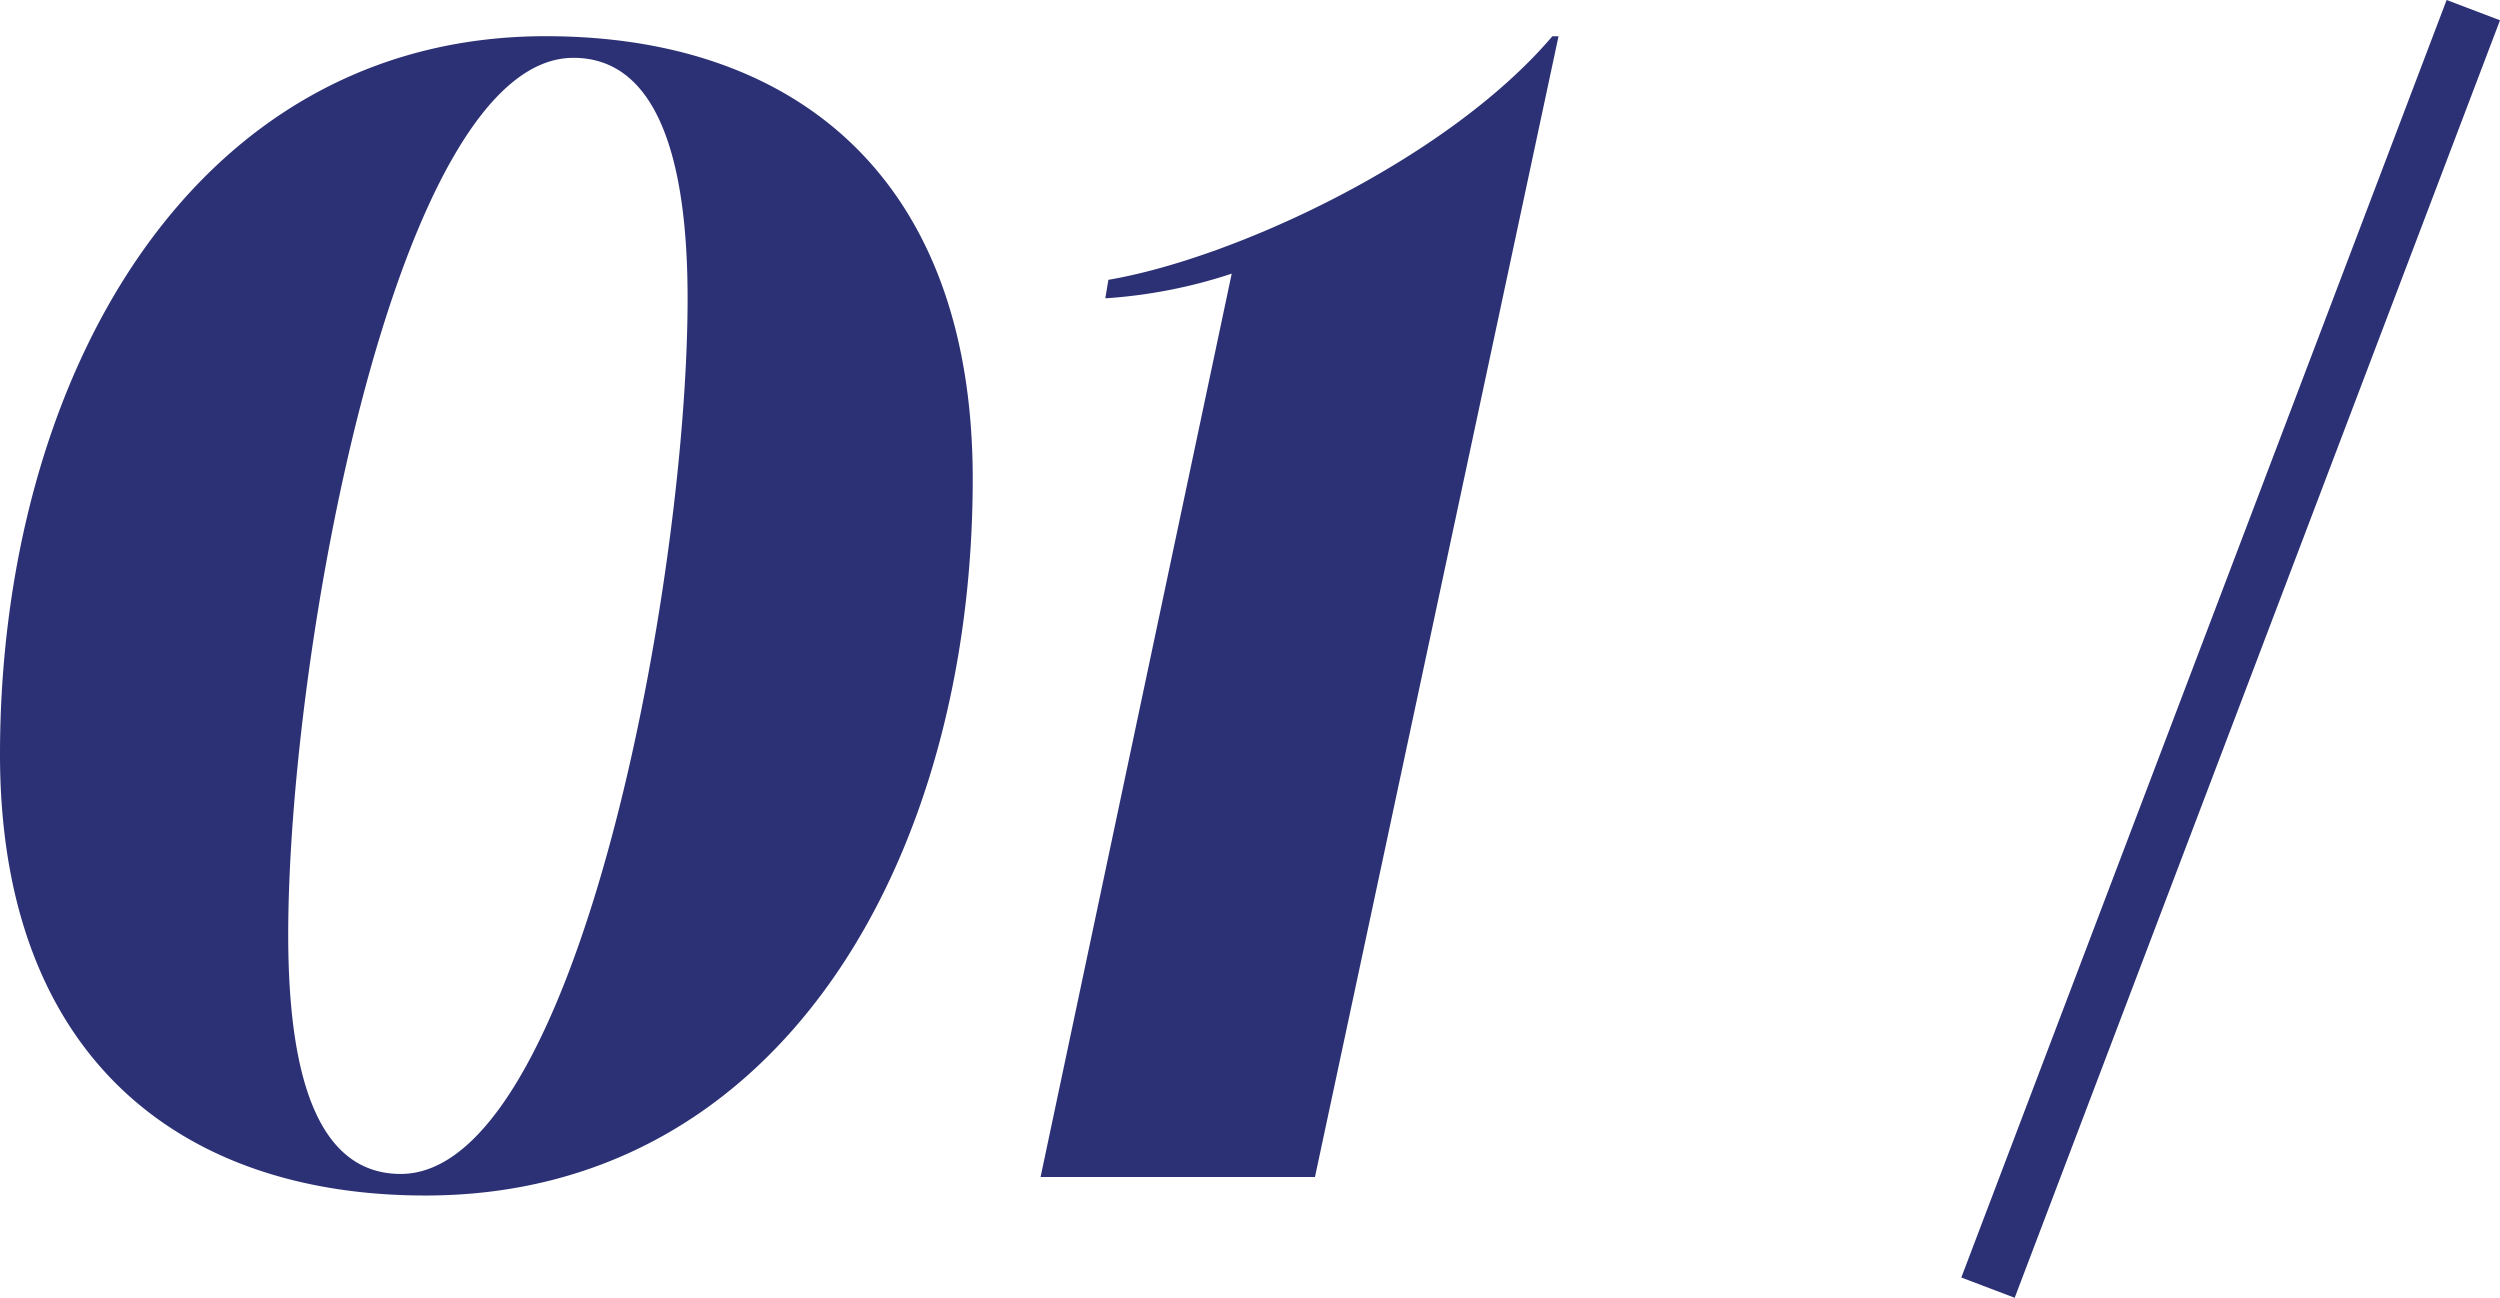
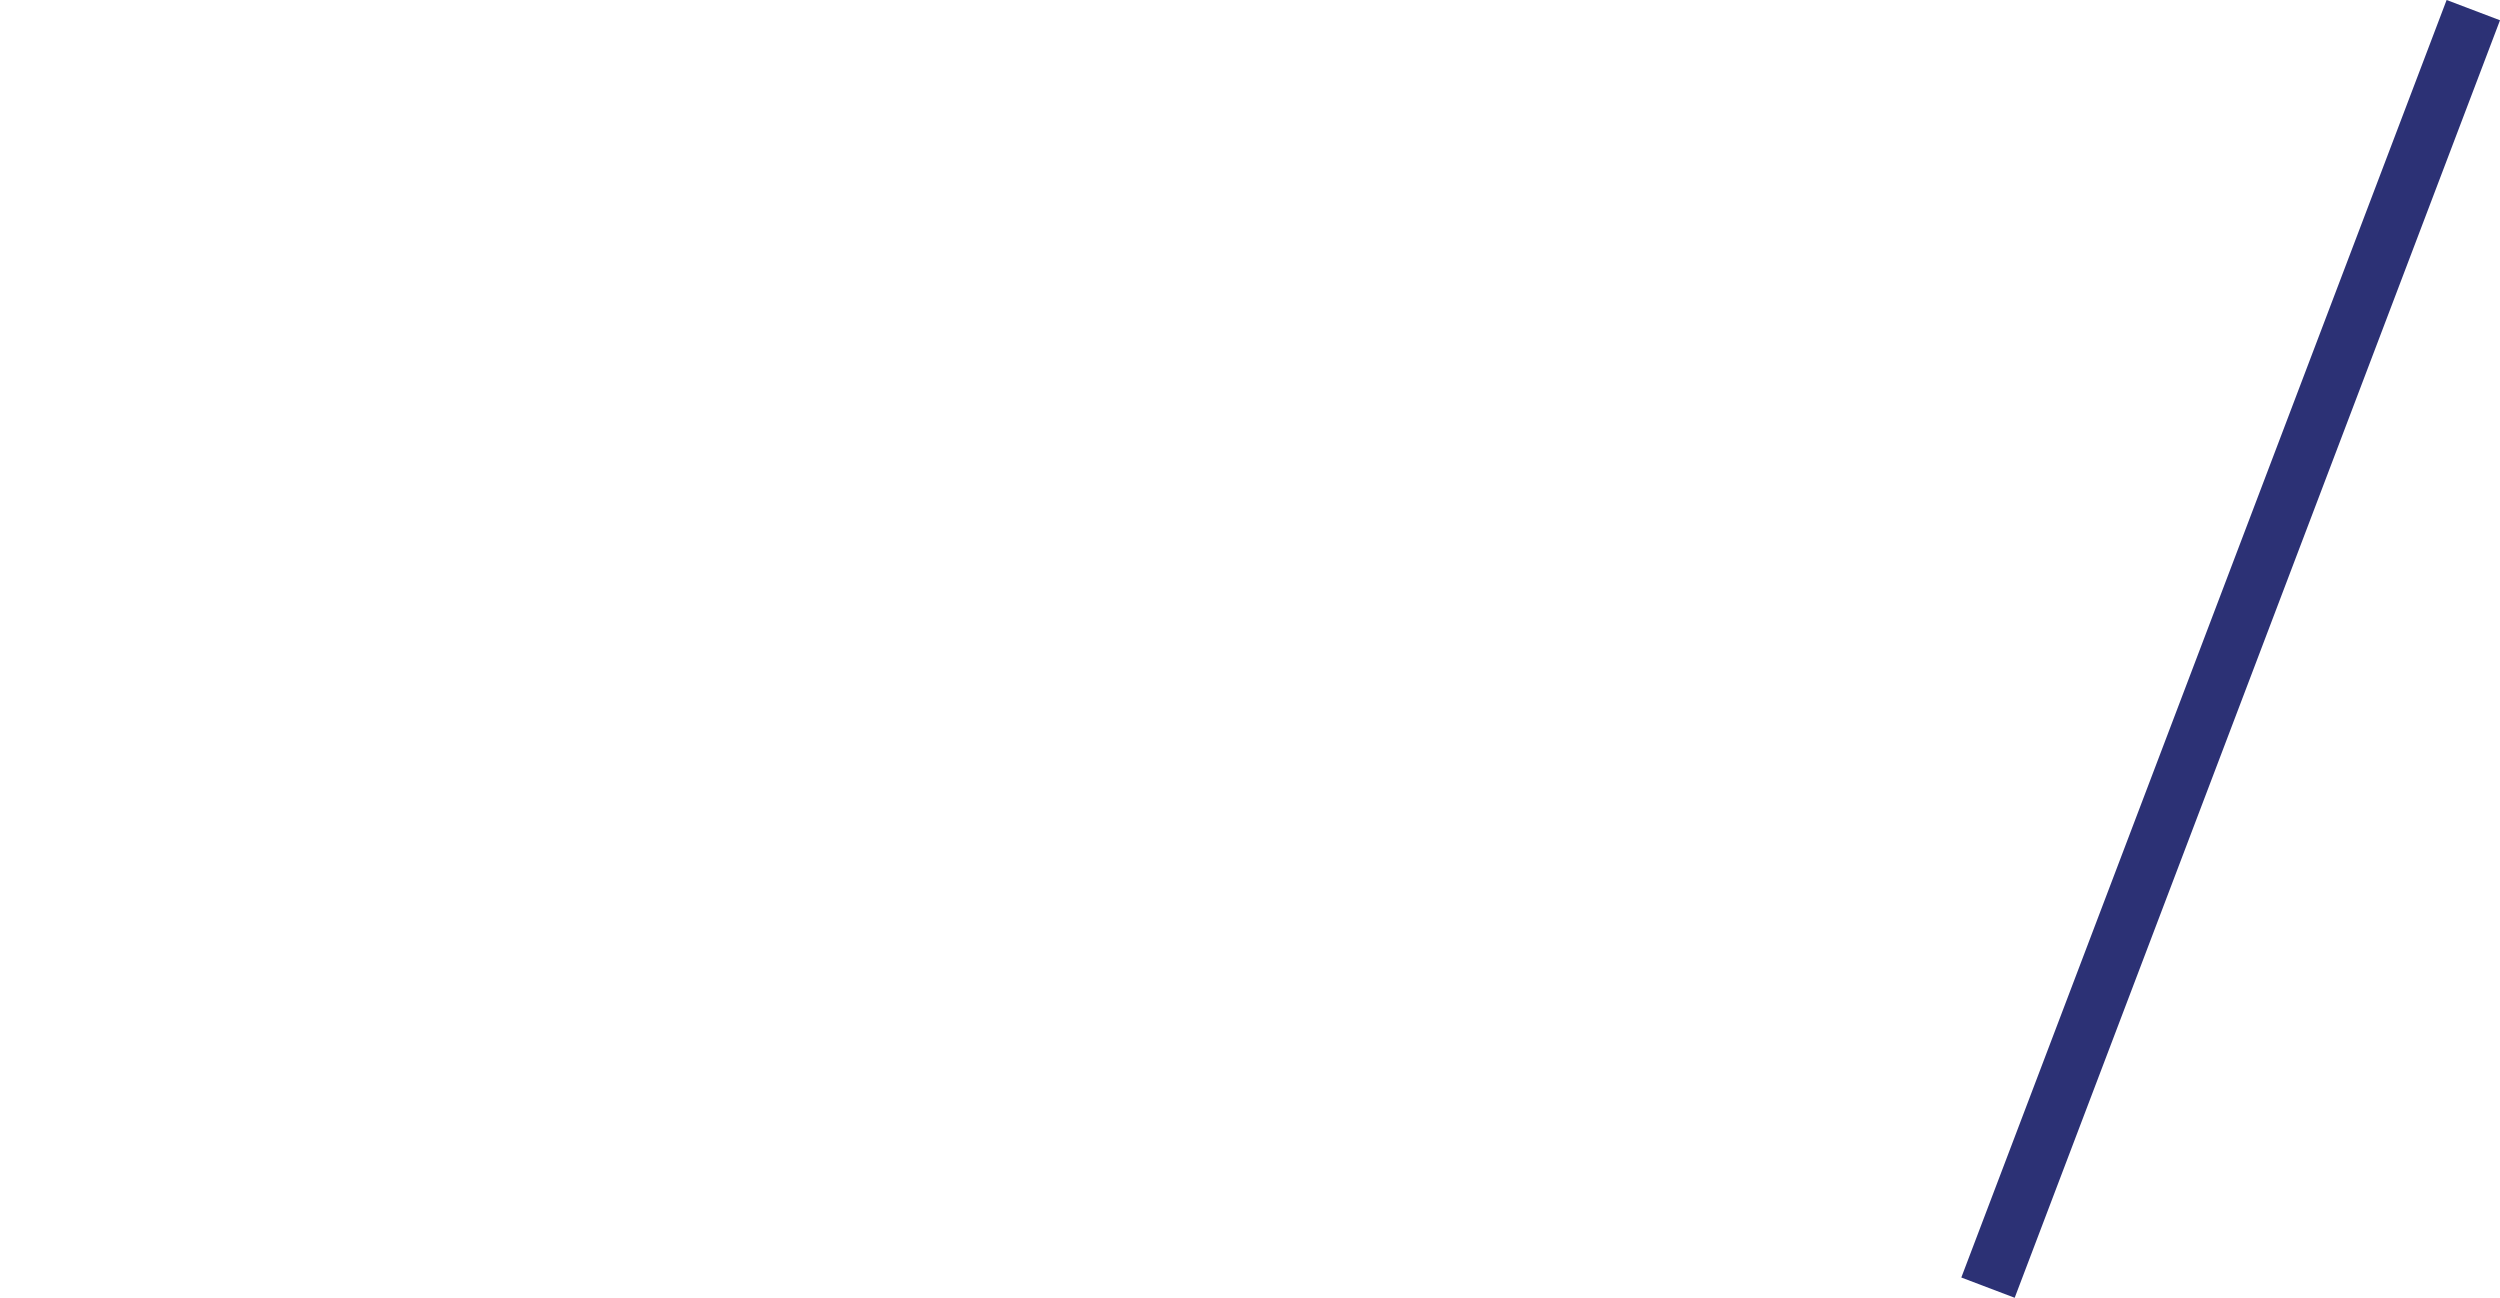
<svg xmlns="http://www.w3.org/2000/svg" width="87.573" height="45.46" viewBox="0 0 87.573 45.46">
  <g id="グループ_62203" data-name="グループ 62203" transform="translate(3889.138 -3266.33)">
-     <path id="パス_35130" data-name="パス 35130" d="M17.766.648c12.528,0,19.17-11.934,19.17-25.11,0-10.422-6.1-15.5-14.958-15.5C9.558-39.96,2.862-27.918,2.862-14.8,2.862-4.428,8.964.648,17.766.648ZM16.9-.108c-2.808,0-3.942-3.186-3.942-8.37,0-10.044,3.834-30.726,9.99-30.726,2.808,0,4,3.24,4,8.424C26.946-20.79,23.058-.108,16.9-.108ZM57.24-39.96c-3.672,4.32-11.124,7.776-15.552,8.532l-.108.648a17.761,17.761,0,0,0,4.428-.864L39.312,0h9.612l8.532-39.96Z" transform="translate(-3892 3307.56)" fill="#2c3175" />
    <line id="線_80" data-name="線 80" y1="44.75" x2="17" transform="translate(-3819.5 3266.685)" fill="none" stroke="#2c3175" stroke-width="2" />
  </g>
</svg>